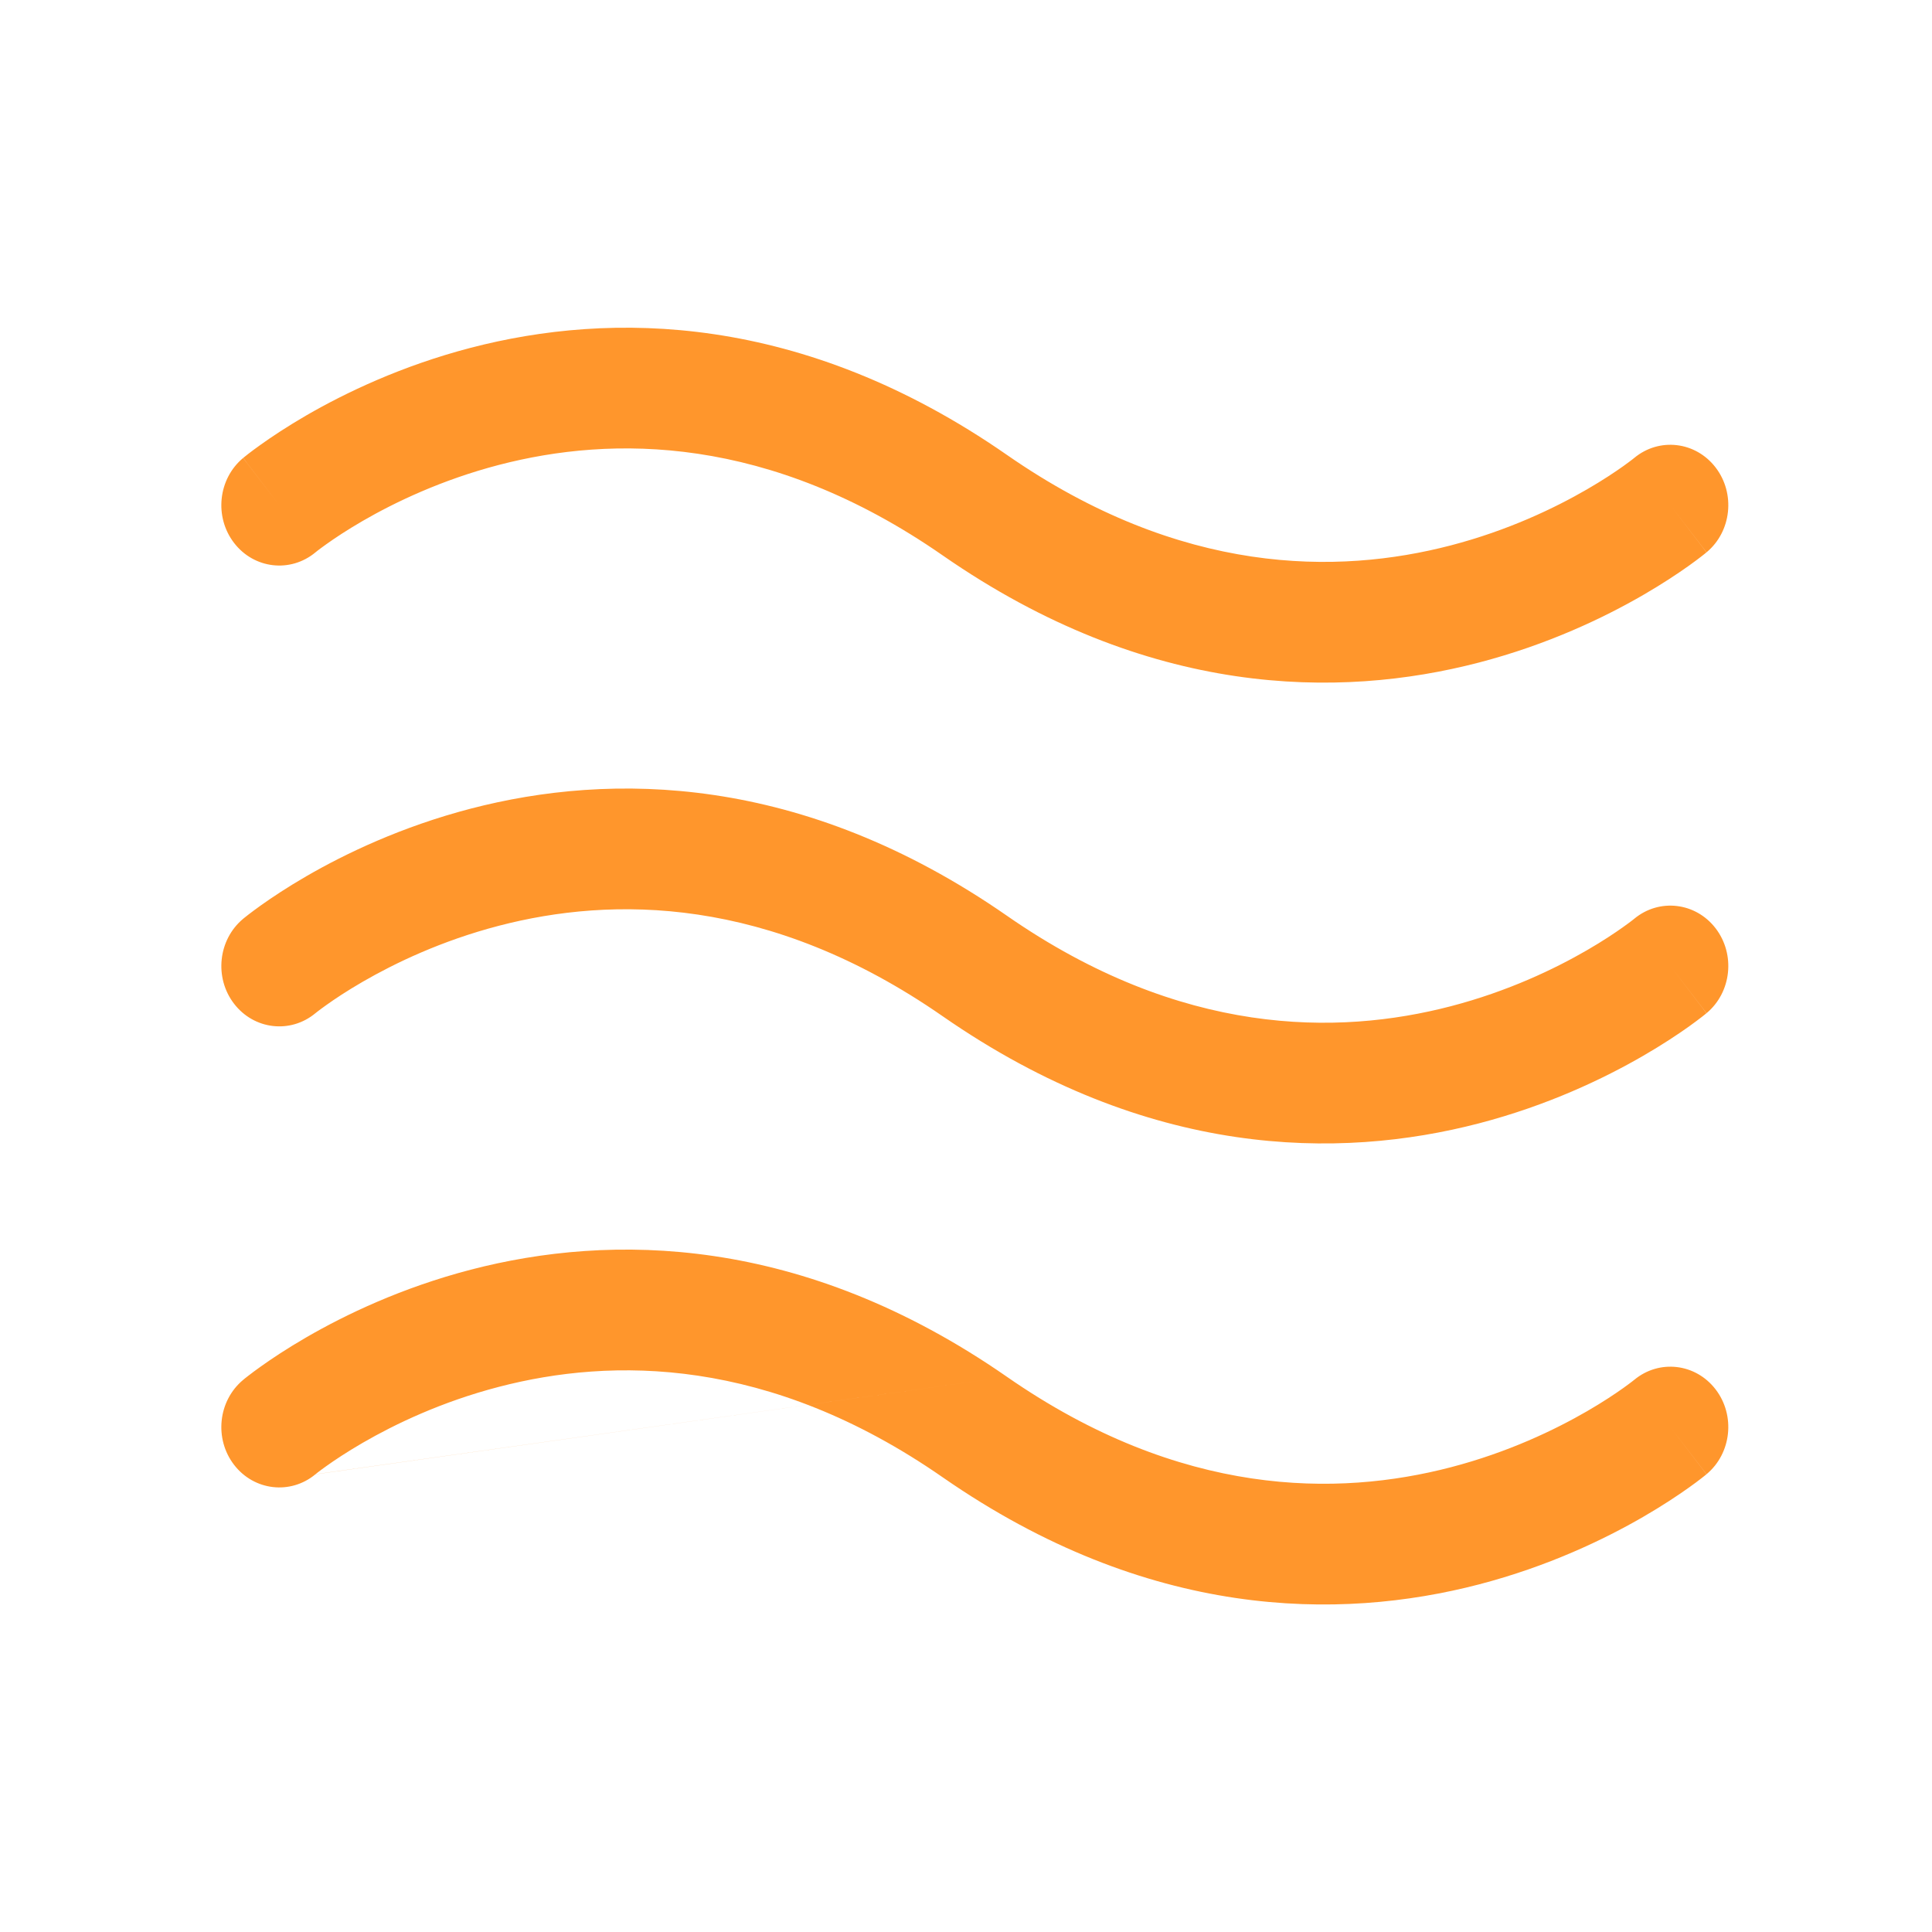
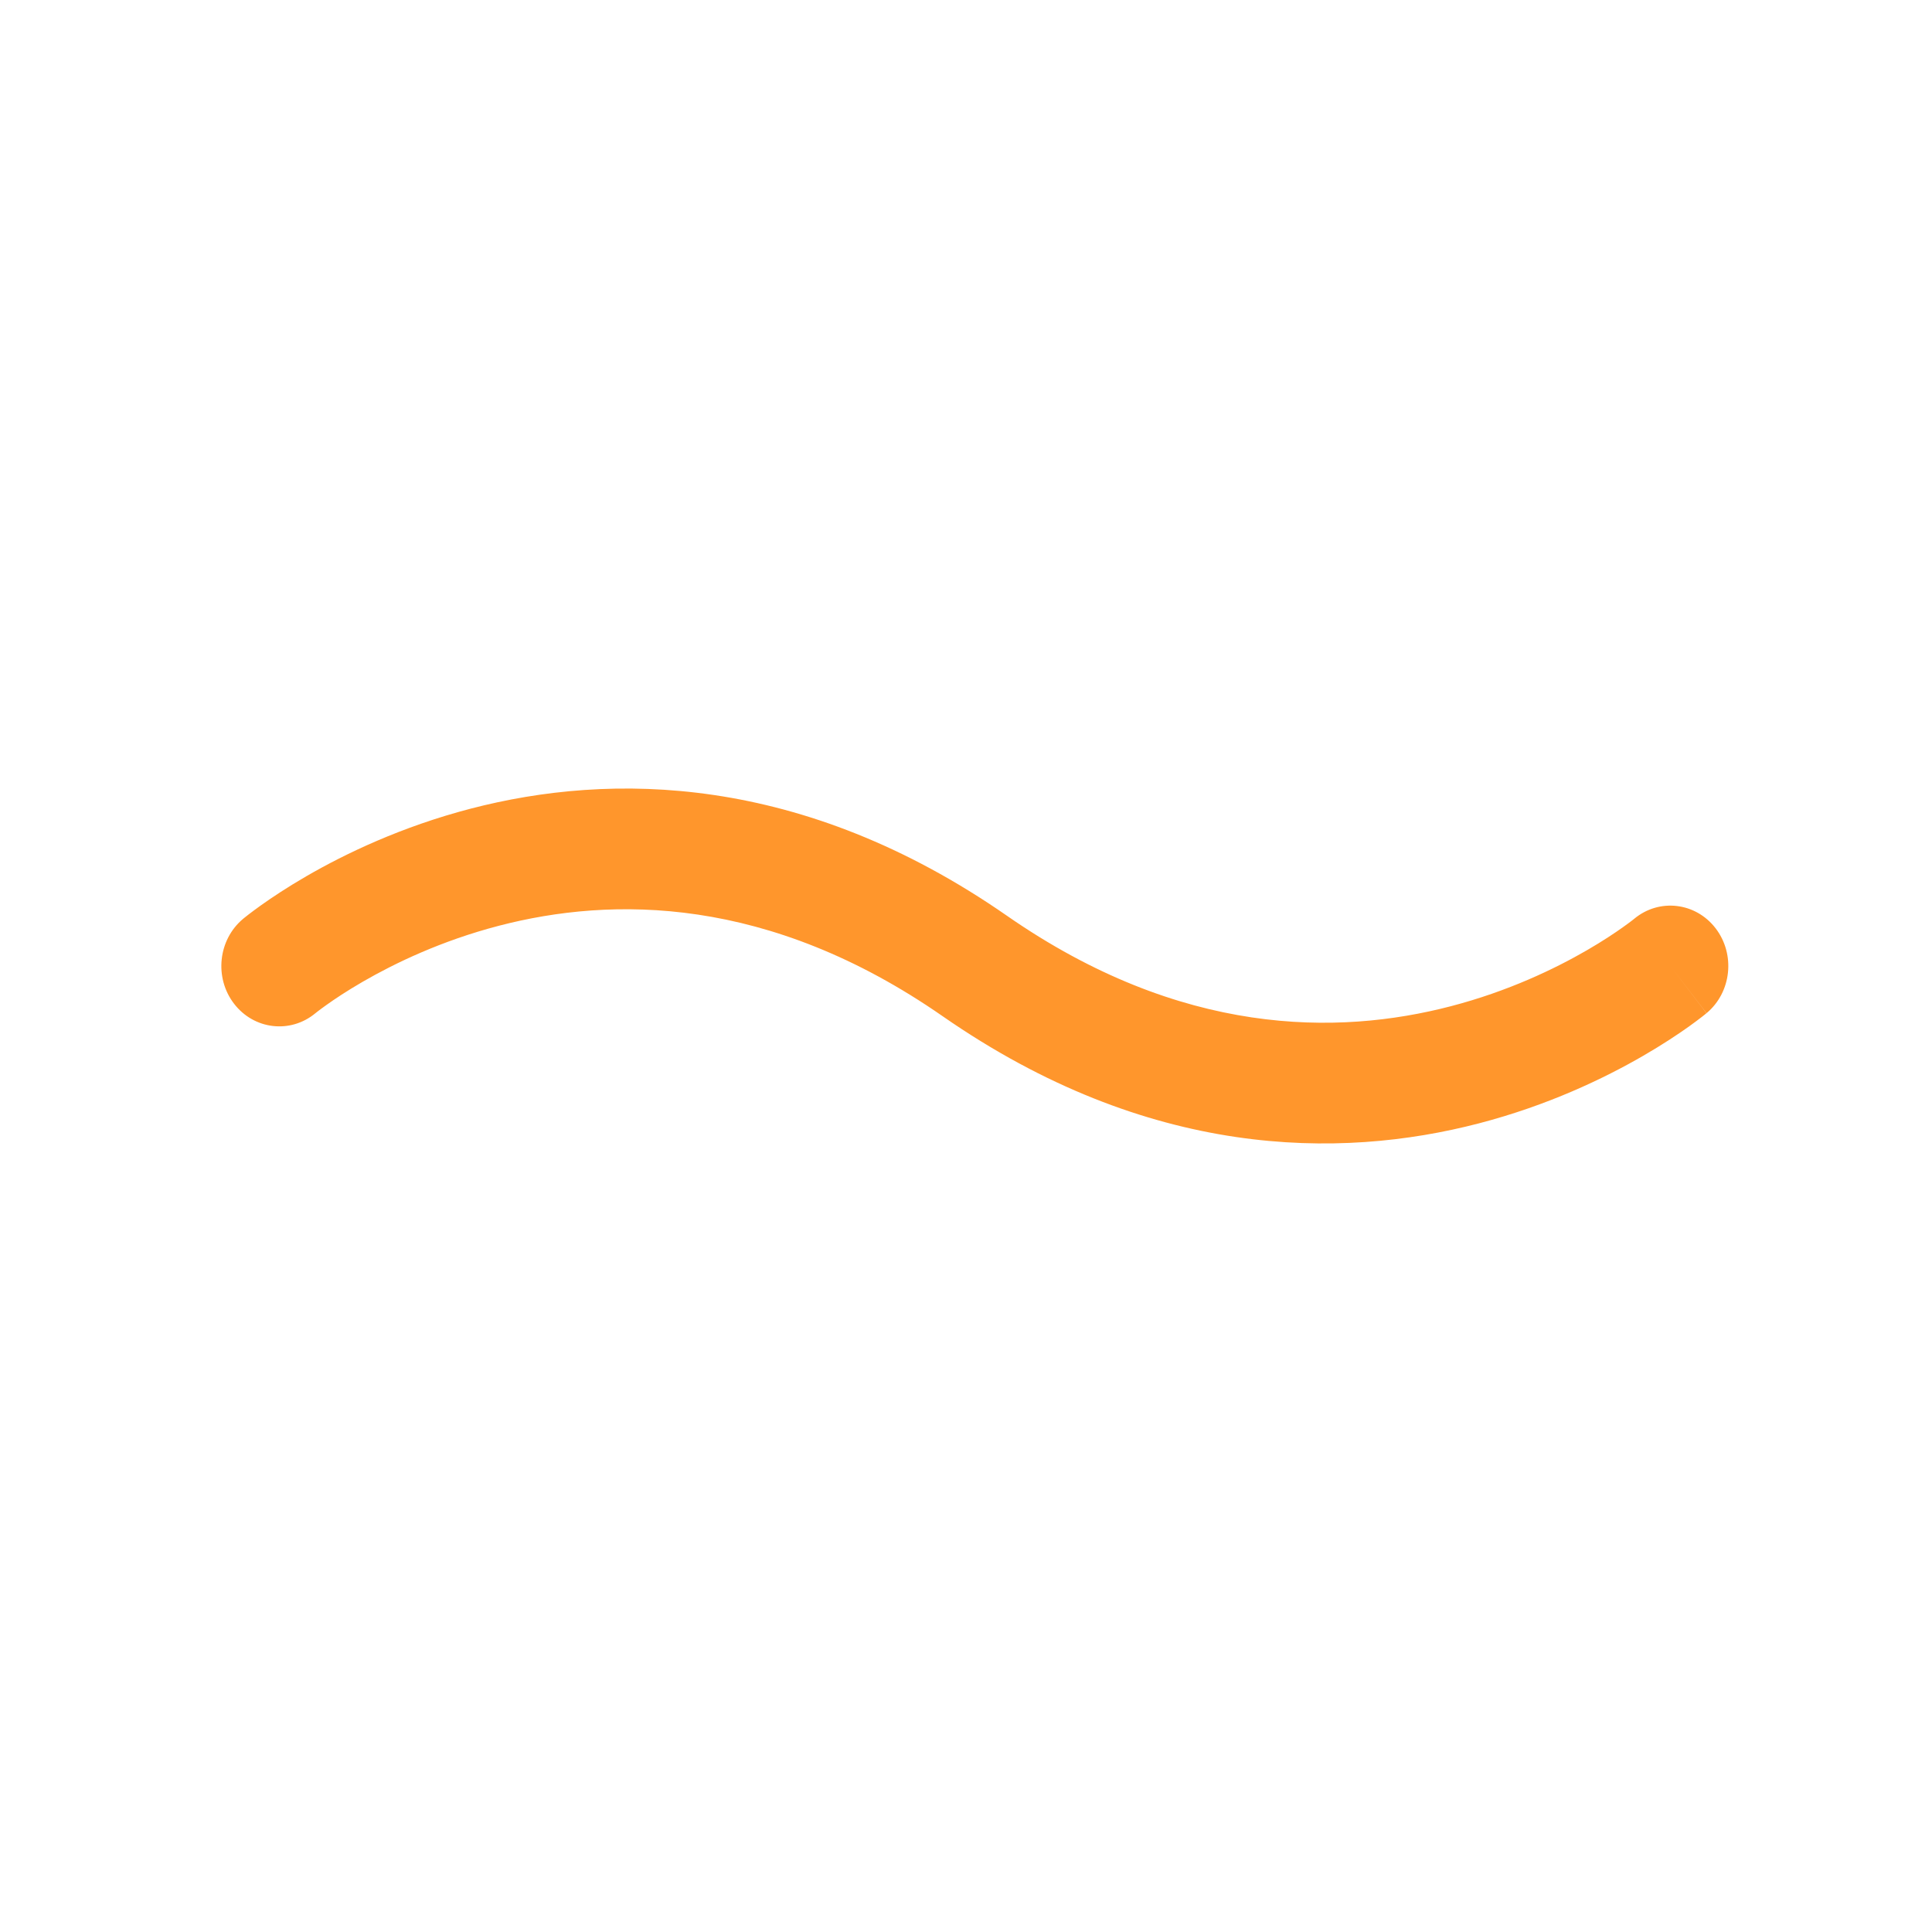
<svg xmlns="http://www.w3.org/2000/svg" width="64" height="64" viewBox="0 0 64 64" fill="none">
-   <path fill-rule="evenodd" clip-rule="evenodd" d="M10.45 48.836L10.456 48.831C10.467 48.822 10.488 48.806 10.518 48.782C10.579 48.735 10.677 48.661 10.811 48.566C11.078 48.375 11.486 48.102 12.017 47.794C13.084 47.177 14.628 46.434 16.526 45.941C20.273 44.965 25.461 44.932 31.227 48.937C38.027 53.659 44.359 53.691 48.99 52.486C51.282 51.889 53.141 50.995 54.431 50.249C55.078 49.874 55.587 49.534 55.941 49.282C56.119 49.156 56.258 49.051 56.357 48.974C56.406 48.936 56.446 48.905 56.475 48.881L56.511 48.852L56.523 48.842L56.528 48.838C56.528 48.837 56.531 48.835 55.332 47.273L56.531 48.835C57.359 48.145 57.494 46.887 56.831 46.024C56.17 45.163 54.965 45.022 54.138 45.708C54.137 45.708 54.135 45.709 54.134 45.71L54.128 45.715C54.117 45.724 54.096 45.741 54.066 45.764C54.005 45.811 53.907 45.885 53.774 45.98C53.506 46.171 53.099 46.444 52.567 46.752C51.501 47.368 49.956 48.111 48.059 48.605C44.311 49.581 39.123 49.613 33.357 45.609M10.447 48.839C9.619 49.524 8.414 49.383 7.753 48.523C7.09 47.66 7.225 46.402 8.053 45.712L9.252 47.273C8.053 45.712 8.052 45.712 8.053 45.712L8.056 45.709L8.061 45.705L8.073 45.695L8.109 45.665C8.138 45.642 8.178 45.611 8.227 45.573C8.326 45.496 8.465 45.391 8.643 45.265C8.997 45.012 9.506 44.672 10.152 44.298C11.443 43.551 13.302 42.657 15.594 42.06C20.225 40.854 26.558 40.886 33.357 45.609" fill="#FF962C" />
-   <path fill-rule="evenodd" clip-rule="evenodd" d="M10.45 18.297L10.456 18.293C10.467 18.283 10.488 18.267 10.518 18.243C10.579 18.196 10.677 18.122 10.811 18.027C11.078 17.836 11.486 17.563 12.017 17.255C13.084 16.638 14.628 15.896 16.526 15.401C20.273 14.425 25.461 14.393 31.227 18.398C38.027 23.121 44.359 23.154 48.99 21.948C51.282 21.351 53.141 20.457 54.432 19.71C55.078 19.336 55.587 18.995 55.942 18.743C56.119 18.616 56.258 18.512 56.357 18.435C56.407 18.397 56.446 18.366 56.475 18.342L56.511 18.313L56.523 18.303L56.528 18.299C56.529 18.298 56.532 18.296 55.332 16.734L56.532 18.296C57.36 17.606 57.494 16.347 56.831 15.485C56.17 14.624 54.965 14.483 54.138 15.168C54.136 15.169 54.135 15.17 54.134 15.171L54.128 15.176C54.117 15.185 54.096 15.202 54.066 15.225C54.005 15.272 53.907 15.346 53.773 15.442C53.506 15.632 53.098 15.906 52.567 16.213C51.501 16.83 49.956 17.573 48.059 18.067C44.311 19.043 39.123 19.075 33.357 15.07C26.558 10.347 20.225 10.315 15.594 11.521C13.302 12.118 11.443 13.012 10.152 13.758C9.506 14.133 8.997 14.473 8.643 14.726C8.465 14.852 8.326 14.957 8.227 15.033C8.178 15.072 8.138 15.103 8.109 15.127L8.073 15.156L8.061 15.166L8.056 15.169C8.055 15.17 8.053 15.172 9.252 16.734L8.053 15.172C7.225 15.863 7.09 17.121 7.753 17.984C8.414 18.845 9.619 18.985 10.447 18.3" fill="#FF962C" />
  <path fill-rule="evenodd" clip-rule="evenodd" d="M10.45 33.563L10.456 33.558C10.467 33.549 10.488 33.532 10.518 33.509C10.579 33.462 10.677 33.388 10.811 33.293C11.078 33.102 11.486 32.828 12.017 32.521C13.084 31.904 14.628 31.161 16.526 30.667C20.273 29.691 25.461 29.659 31.227 33.664C38.027 38.387 44.359 38.419 48.99 37.213C51.282 36.616 53.141 35.722 54.432 34.975C55.078 34.601 55.587 34.261 55.942 34.009C56.119 33.882 56.258 33.777 56.357 33.701C56.407 33.663 56.446 33.631 56.475 33.608L56.511 33.578L56.523 33.569L56.528 33.565C56.529 33.564 56.532 33.562 55.332 32L56.532 33.562C57.36 32.871 57.494 31.613 56.831 30.75C56.17 29.89 54.965 29.749 54.138 30.434C54.136 30.435 54.135 30.436 54.134 30.437L54.128 30.442C54.117 30.451 54.096 30.467 54.066 30.491C54.005 30.538 53.907 30.612 53.773 30.707C53.506 30.898 53.098 31.172 52.567 31.479C51.501 32.096 49.956 32.839 48.059 33.333C44.311 34.309 39.123 34.341 33.357 30.336C26.558 25.613 20.225 25.581 15.594 26.787C13.302 27.384 11.443 28.277 10.152 29.024C9.506 29.398 8.997 29.739 8.643 29.991C8.465 30.118 8.326 30.223 8.227 30.299C8.178 30.337 8.138 30.369 8.109 30.392L8.073 30.421L8.061 30.431L8.056 30.435L8.054 30.437C8.054 30.437 8.053 30.438 9.252 32L8.054 30.437C7.226 31.127 7.09 32.387 7.753 33.249C8.414 34.11 9.619 34.251 10.447 33.565" fill="#FF962C" />
</svg>